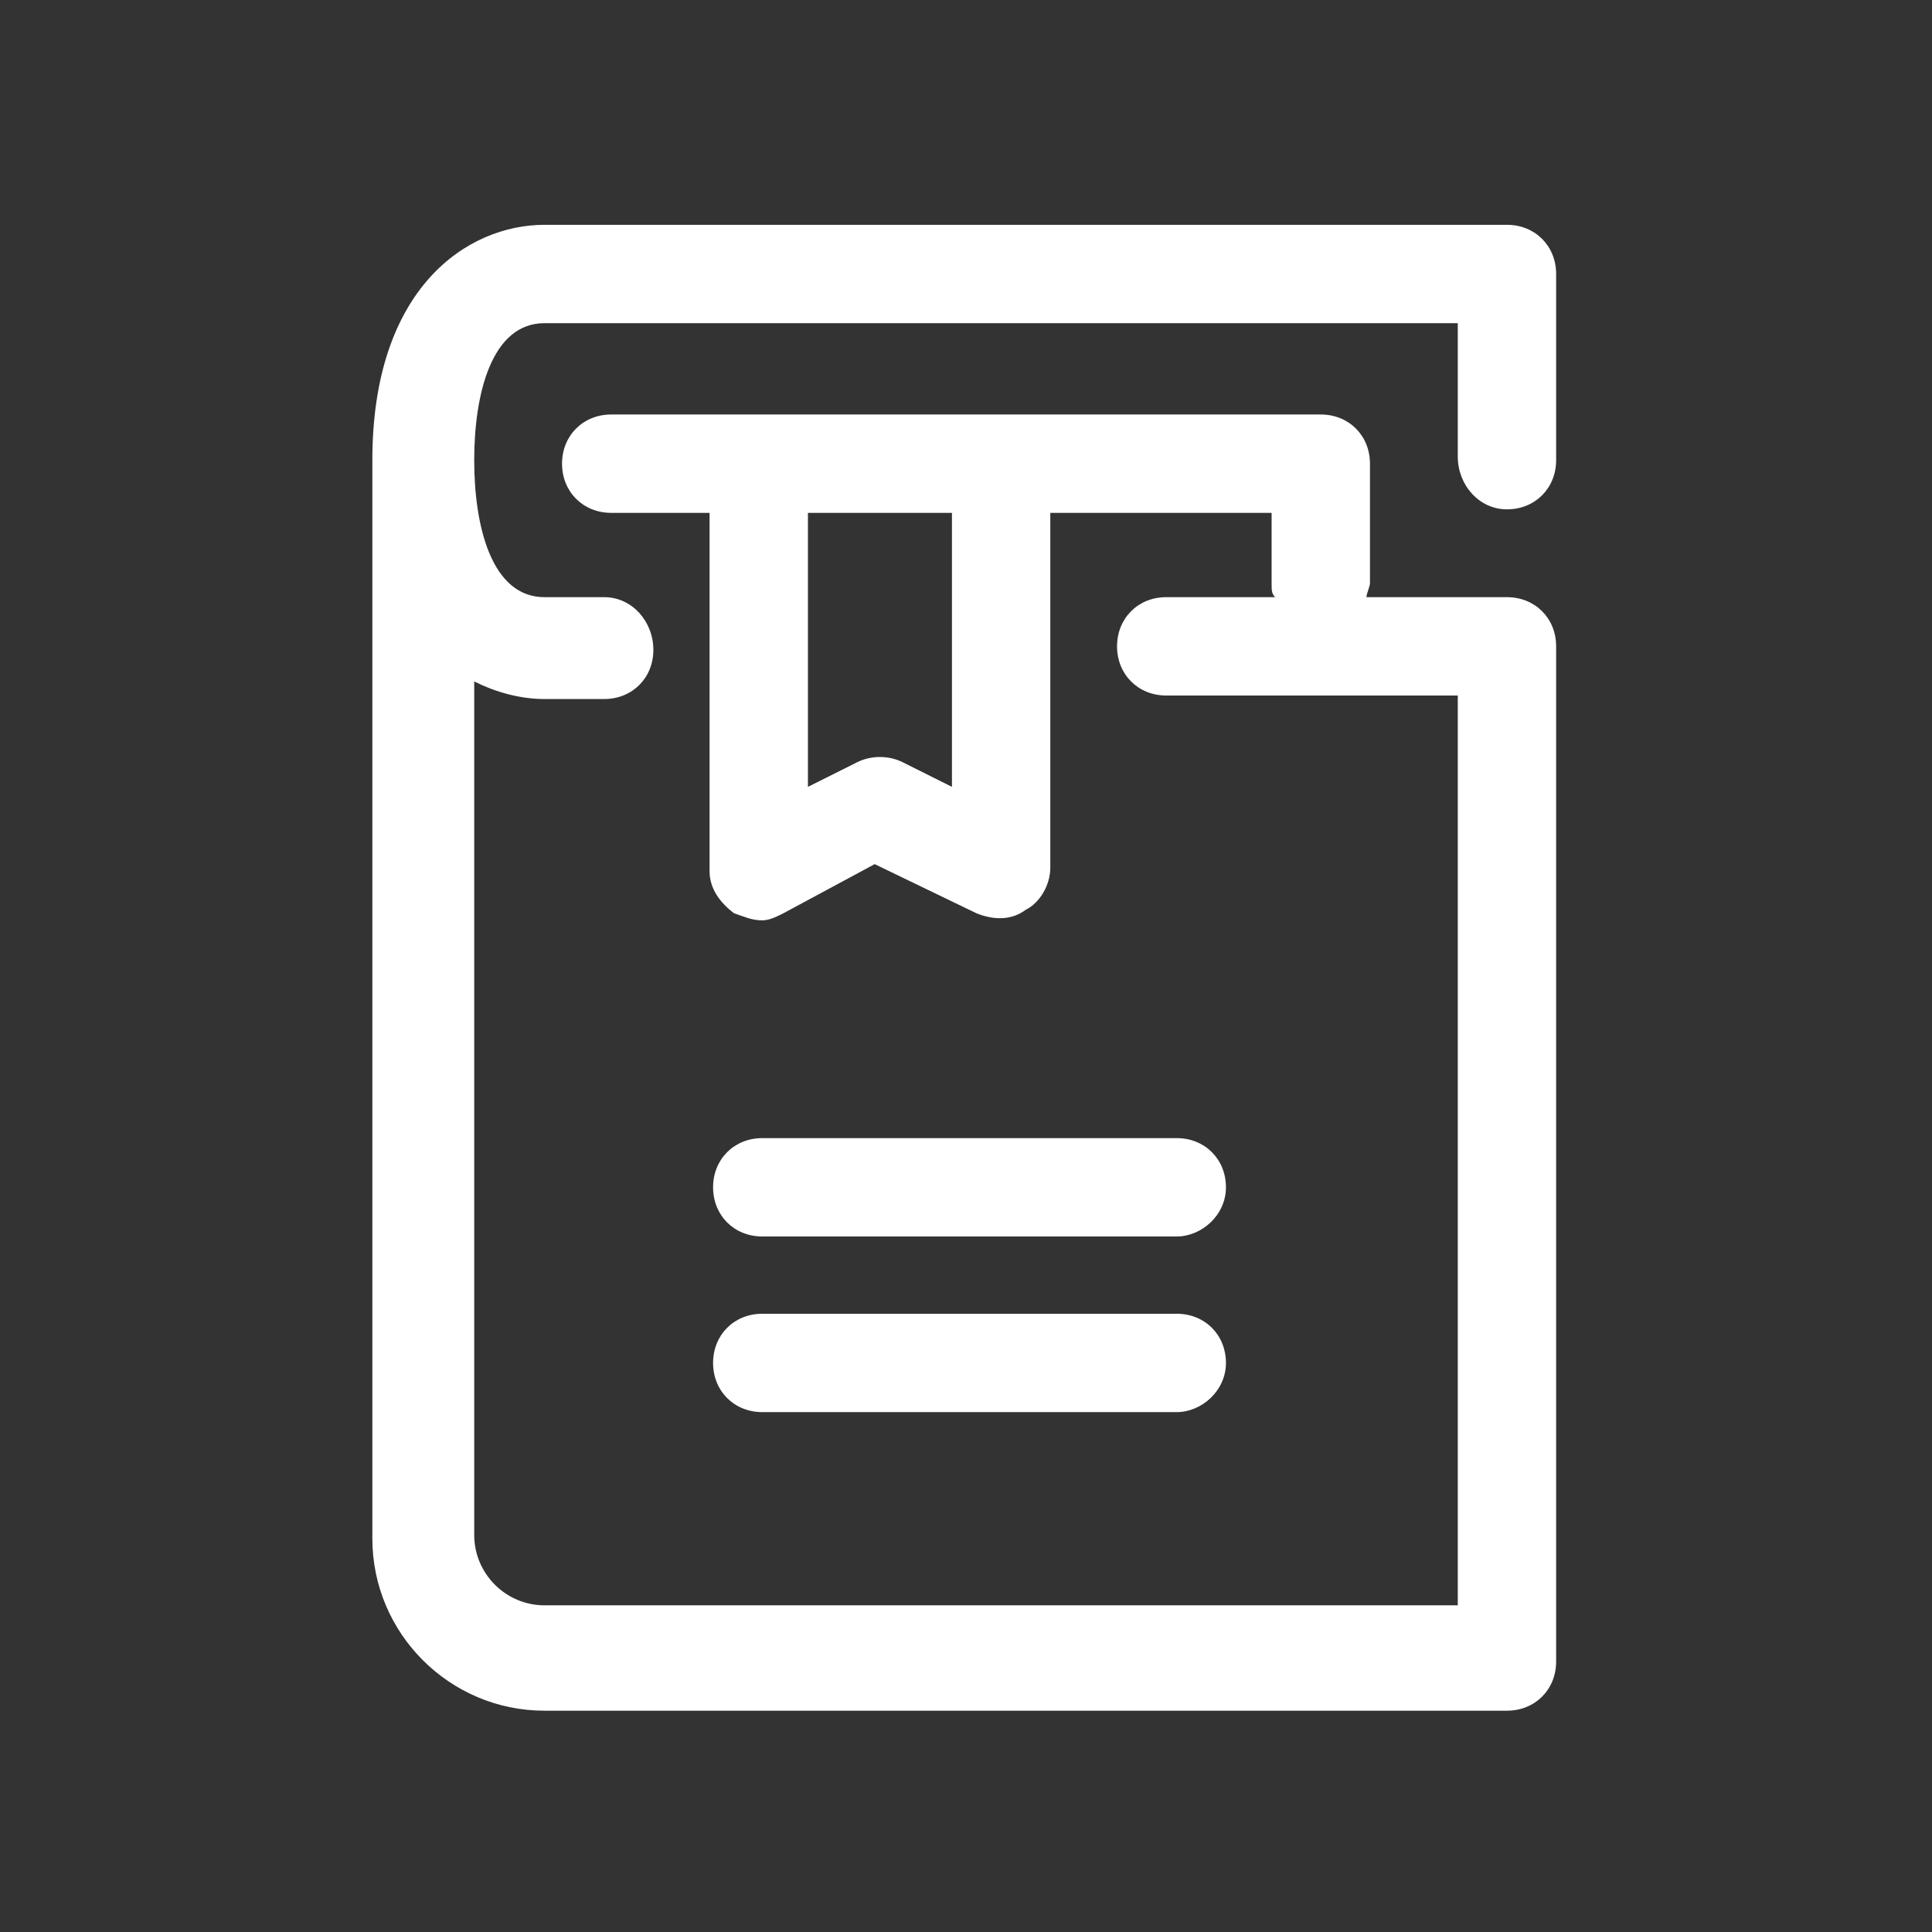
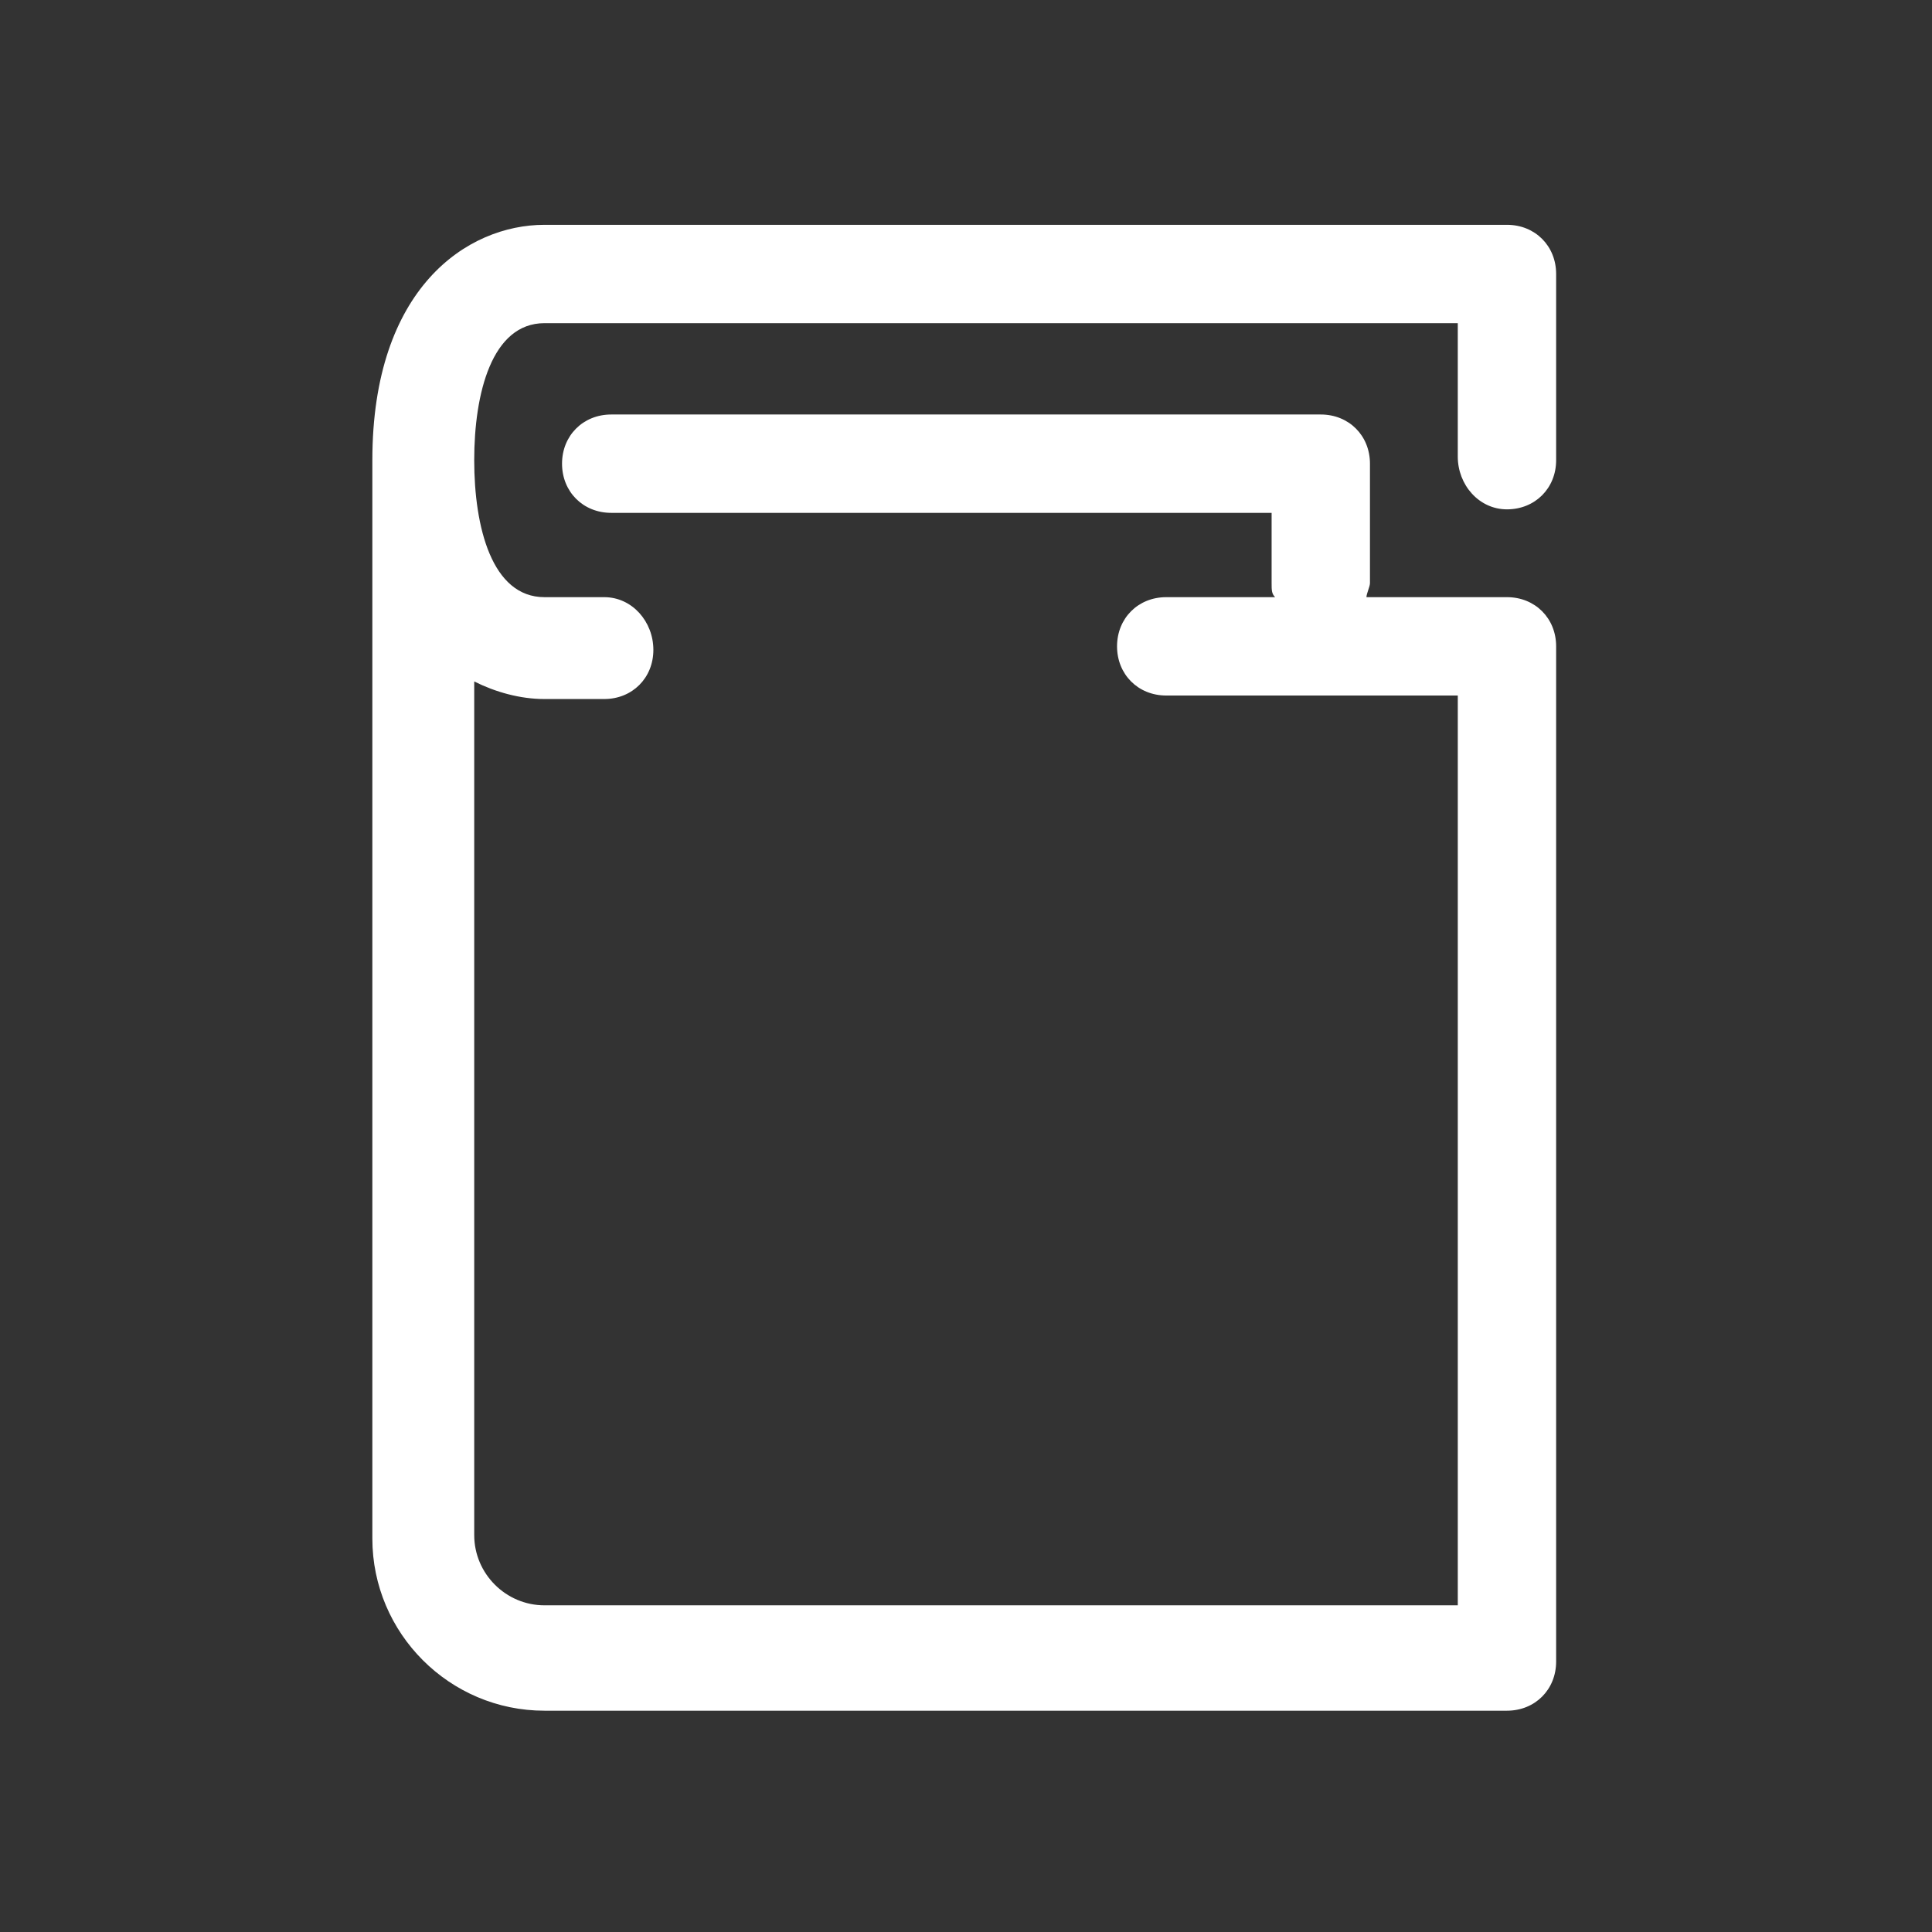
<svg xmlns="http://www.w3.org/2000/svg" version="1.1" id="Layer_1" x="0px" y="0px" viewBox="0 0 55 55" style="enable-background:new 0 0 55 55;" xml:space="preserve">
  <rect x="0" y="0" width="55" height="55" fill="#333333" stroke="none" />
  <style type="text/css">
	.st0{fill:#FFFFFF;}
</style>
-   <path class="st0" d="M21.7,26.2c-0.3,0-0.5-0.1-0.8-0.2c-0.4-0.3-0.7-0.7-0.7-1.2V13.6c0-0.8,0.6-1.4,1.4-1.4s1.4,0.6,1.4,1.4v8.8  l1.4-0.7c0.4-0.2,0.9-0.2,1.3,0l1.4,0.7v-8.8c0-0.8,0.6-1.4,1.4-1.4c0.8,0,1.4,0.6,1.4,1.4v11.1c0,0.5-0.3,1-0.7,1.2  c-0.4,0.3-0.9,0.3-1.4,0.1l-2.9-1.4L22.3,26C22.1,26.1,21.9,26.2,21.7,26.2z" />
  <path class="st0" d="M42.9,14.5c0.8,0,1.4-0.6,1.4-1.4V7.8c0-0.8-0.6-1.4-1.4-1.4H15.5c-2.2,0-4.9,1.8-4.9,6.7v30.7  c0,2.7,2.2,4.9,4.9,4.9h27.4c0.8,0,1.4-0.6,1.4-1.4V18.4c0-0.8-0.6-1.4-1.4-1.4h-4c0-0.1,0.1-0.3,0.1-0.4v-3.4  c0-0.8-0.6-1.4-1.4-1.4H17.4c-0.8,0-1.4,0.6-1.4,1.4s0.6,1.4,1.4,1.4h18.8v2c0,0.2,0,0.3,0.1,0.4h-3.1c-0.8,0-1.4,0.6-1.4,1.4  s0.6,1.4,1.4,1.4h8.3v25.9h-26c-1.1,0-2-0.9-2-2V19.4c0.6,0.3,1.3,0.5,2,0.5h1.7c0.8,0,1.4-0.6,1.4-1.4S18,17,17.2,17h-1.7  c-1.5,0-2-2-2-3.9s0.5-3.9,2-3.9h26v3.8C41.5,13.8,42.1,14.5,42.9,14.5z" />
-   <path class="st0" d="M33.5,40.2H21.7c-0.8,0-1.4-0.6-1.4-1.4s0.6-1.4,1.4-1.4h11.8c0.8,0,1.4,0.6,1.4,1.4S34.2,40.2,33.5,40.2z" />
-   <path class="st0" d="M33.5,35.2H21.7c-0.8,0-1.4-0.6-1.4-1.4s0.6-1.4,1.4-1.4h11.8c0.8,0,1.4,0.6,1.4,1.4S34.2,35.2,33.5,35.2z" />
</svg>